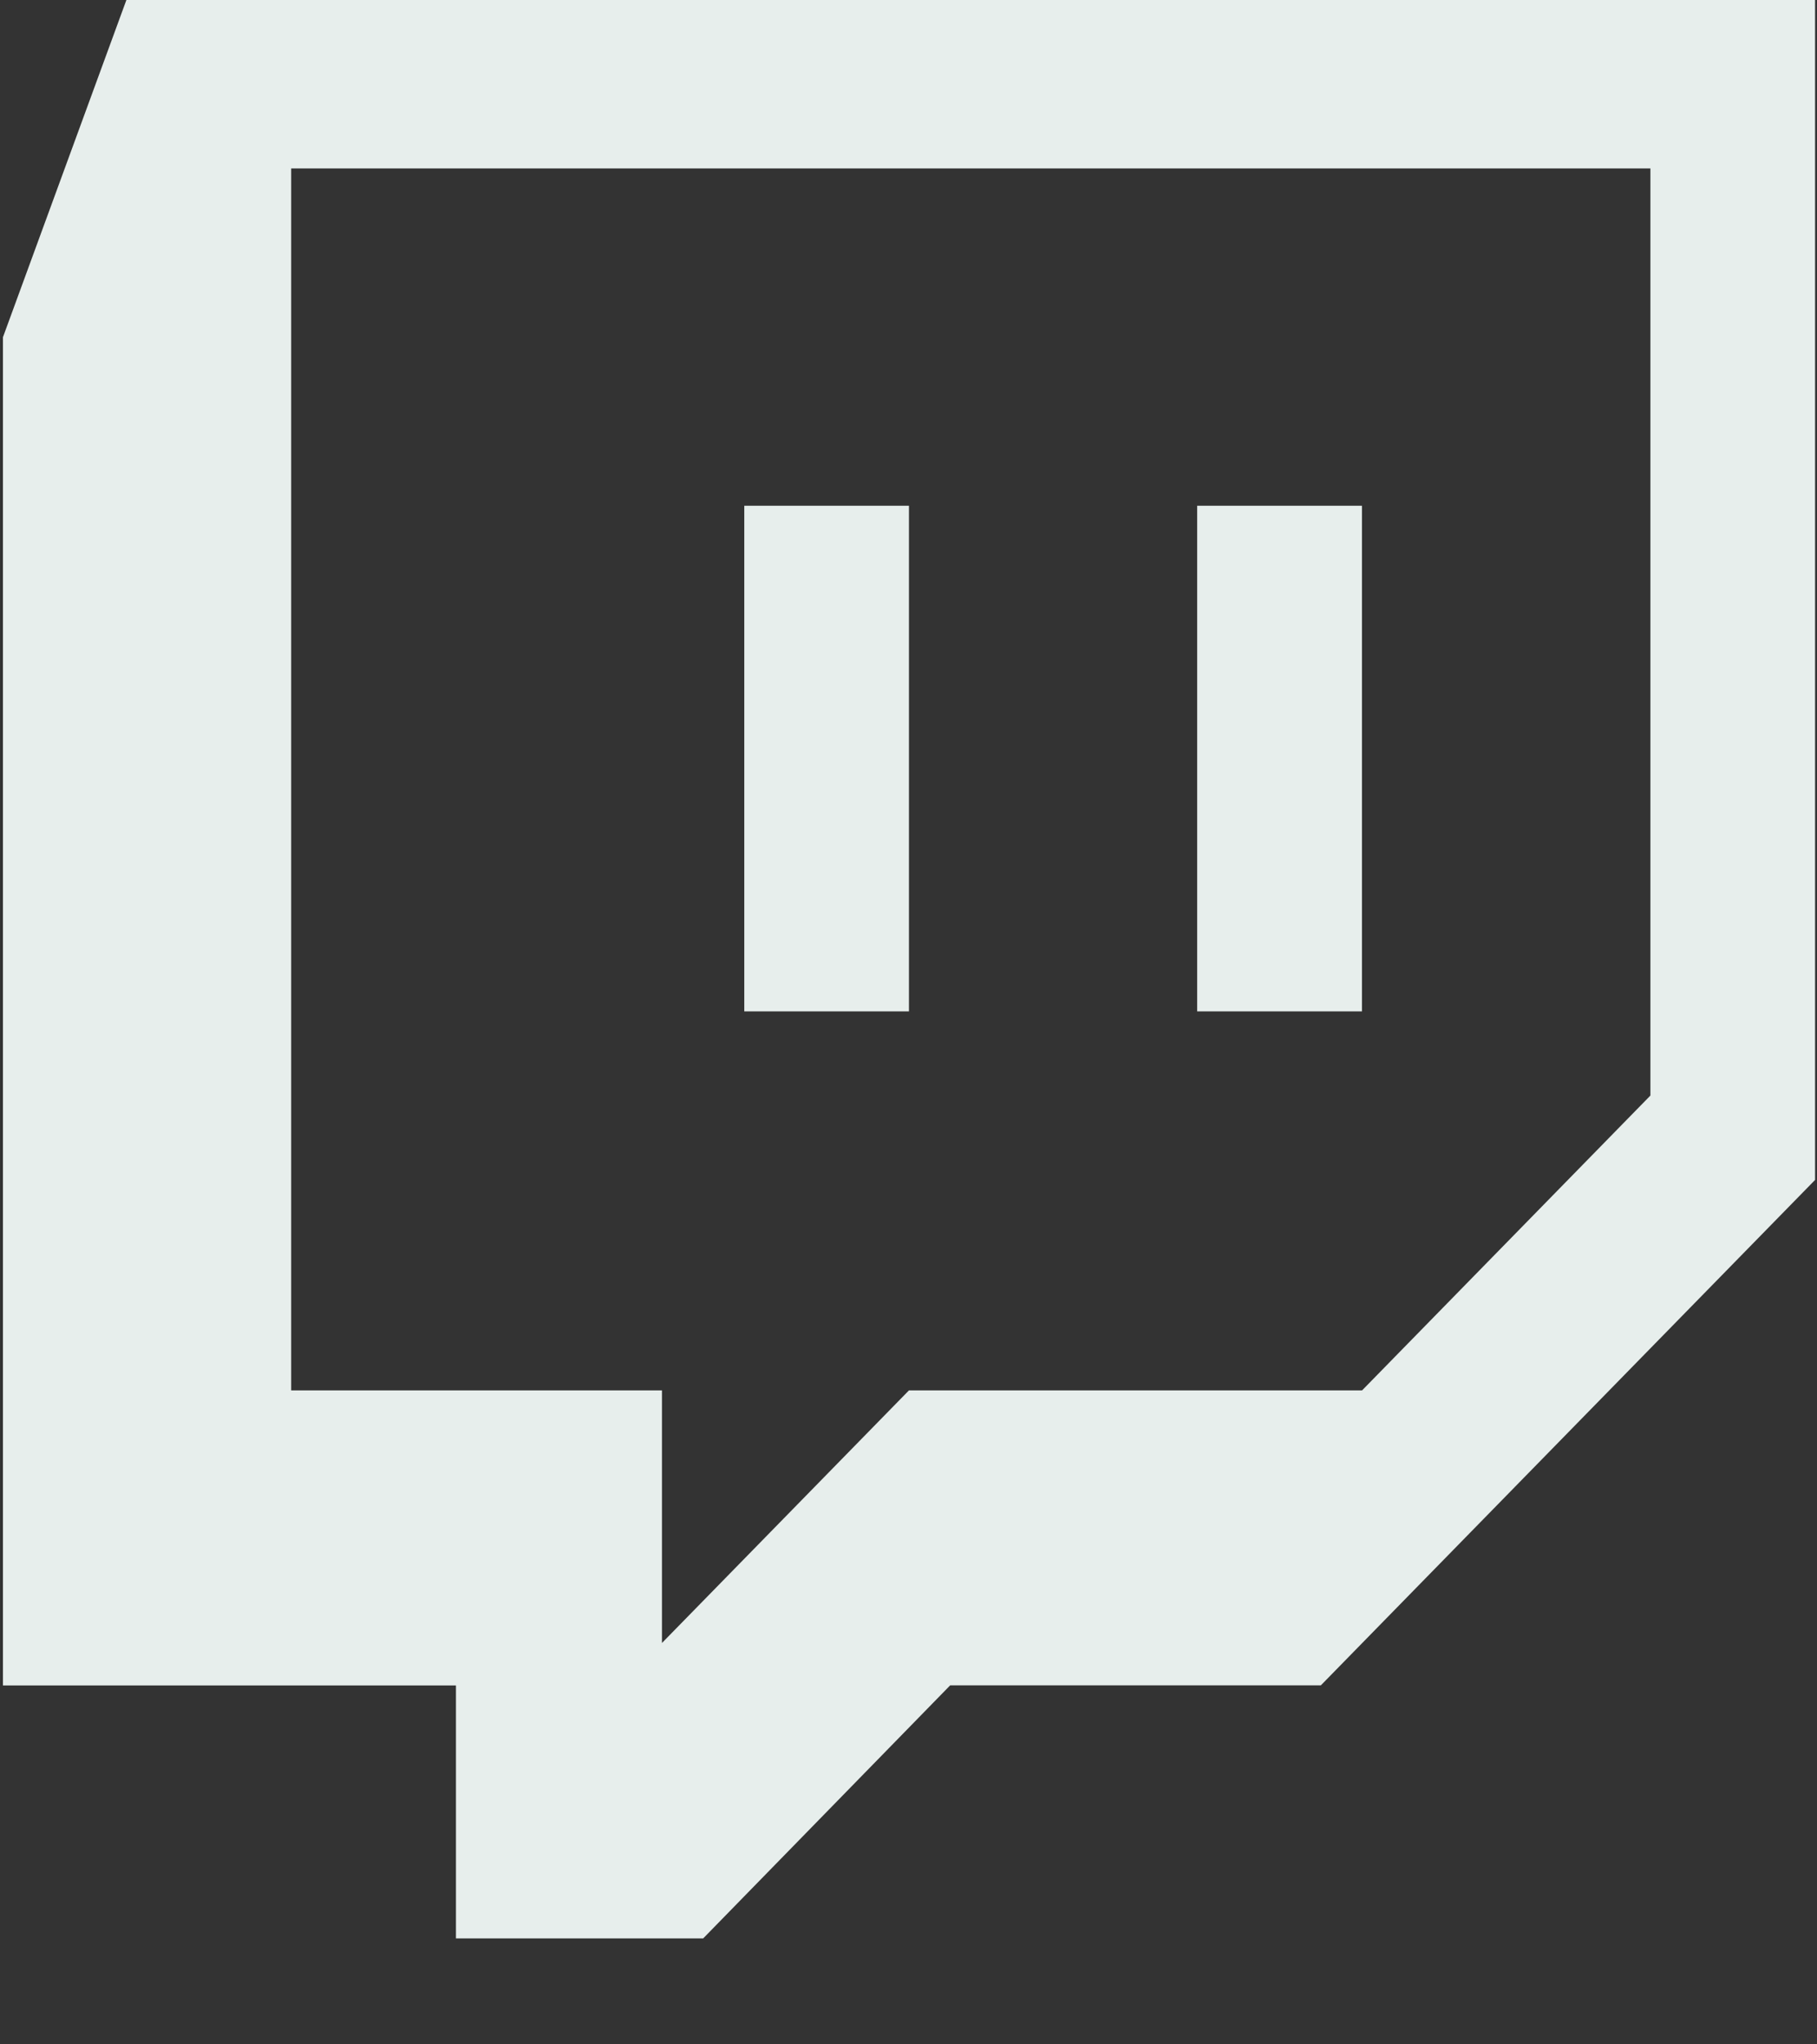
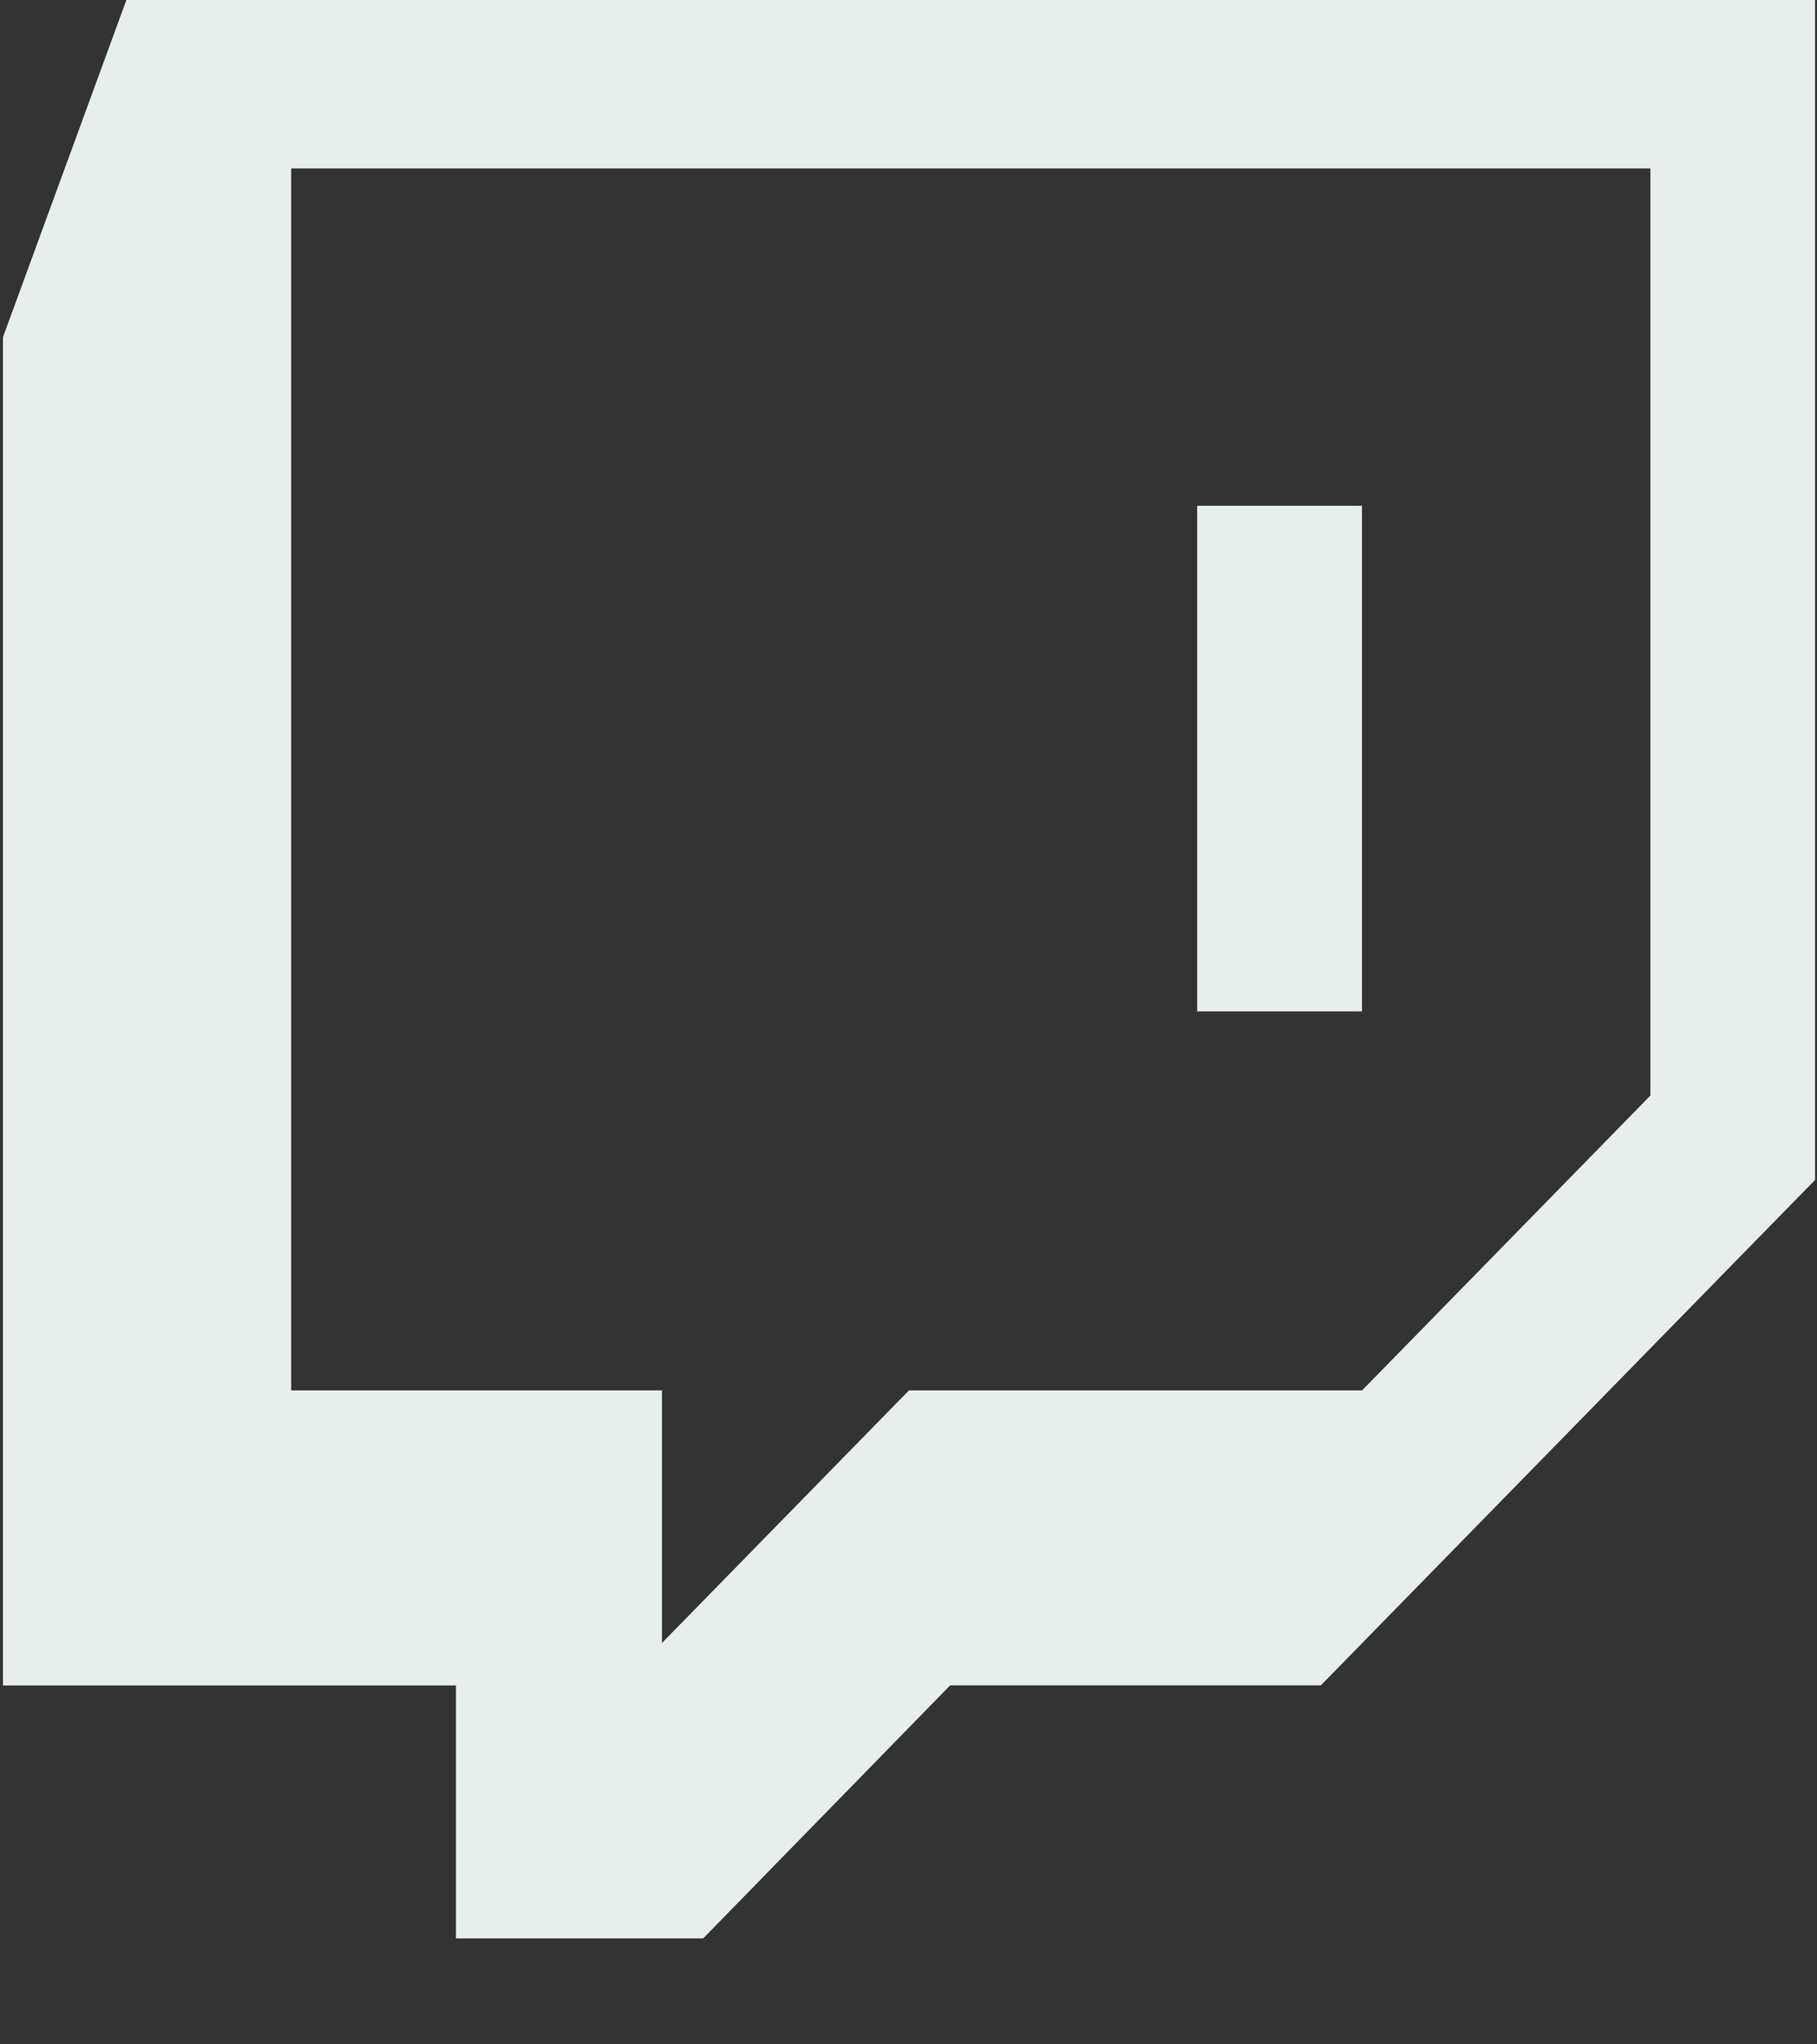
<svg xmlns="http://www.w3.org/2000/svg" width="16" height="18" viewBox="0 0 16 18" fill="none">
  <rect x="0" y="0" width="16" height="18" fill="#333333" stroke="none" />
  <path fill-rule="evenodd" clip-rule="evenodd" d="M0.026 14.84V2.969L1.113 0H15.983V10.389L11.631 14.839H8.367L6.192 17.067H4.015V14.84H0.026ZM14.533 1.483H2.564V12.242H5.829V14.466L8.004 12.242H11.994L14.533 9.646V1.483Z" fill="#E7EEEC" />
-   <path d="M6.554 4.453H8.004V8.905H6.554V4.453Z" fill="#E7EEEC" />
  <path d="M10.542 4.453H11.993V8.905H10.542V4.453Z" fill="#E7EEEC" />
</svg>